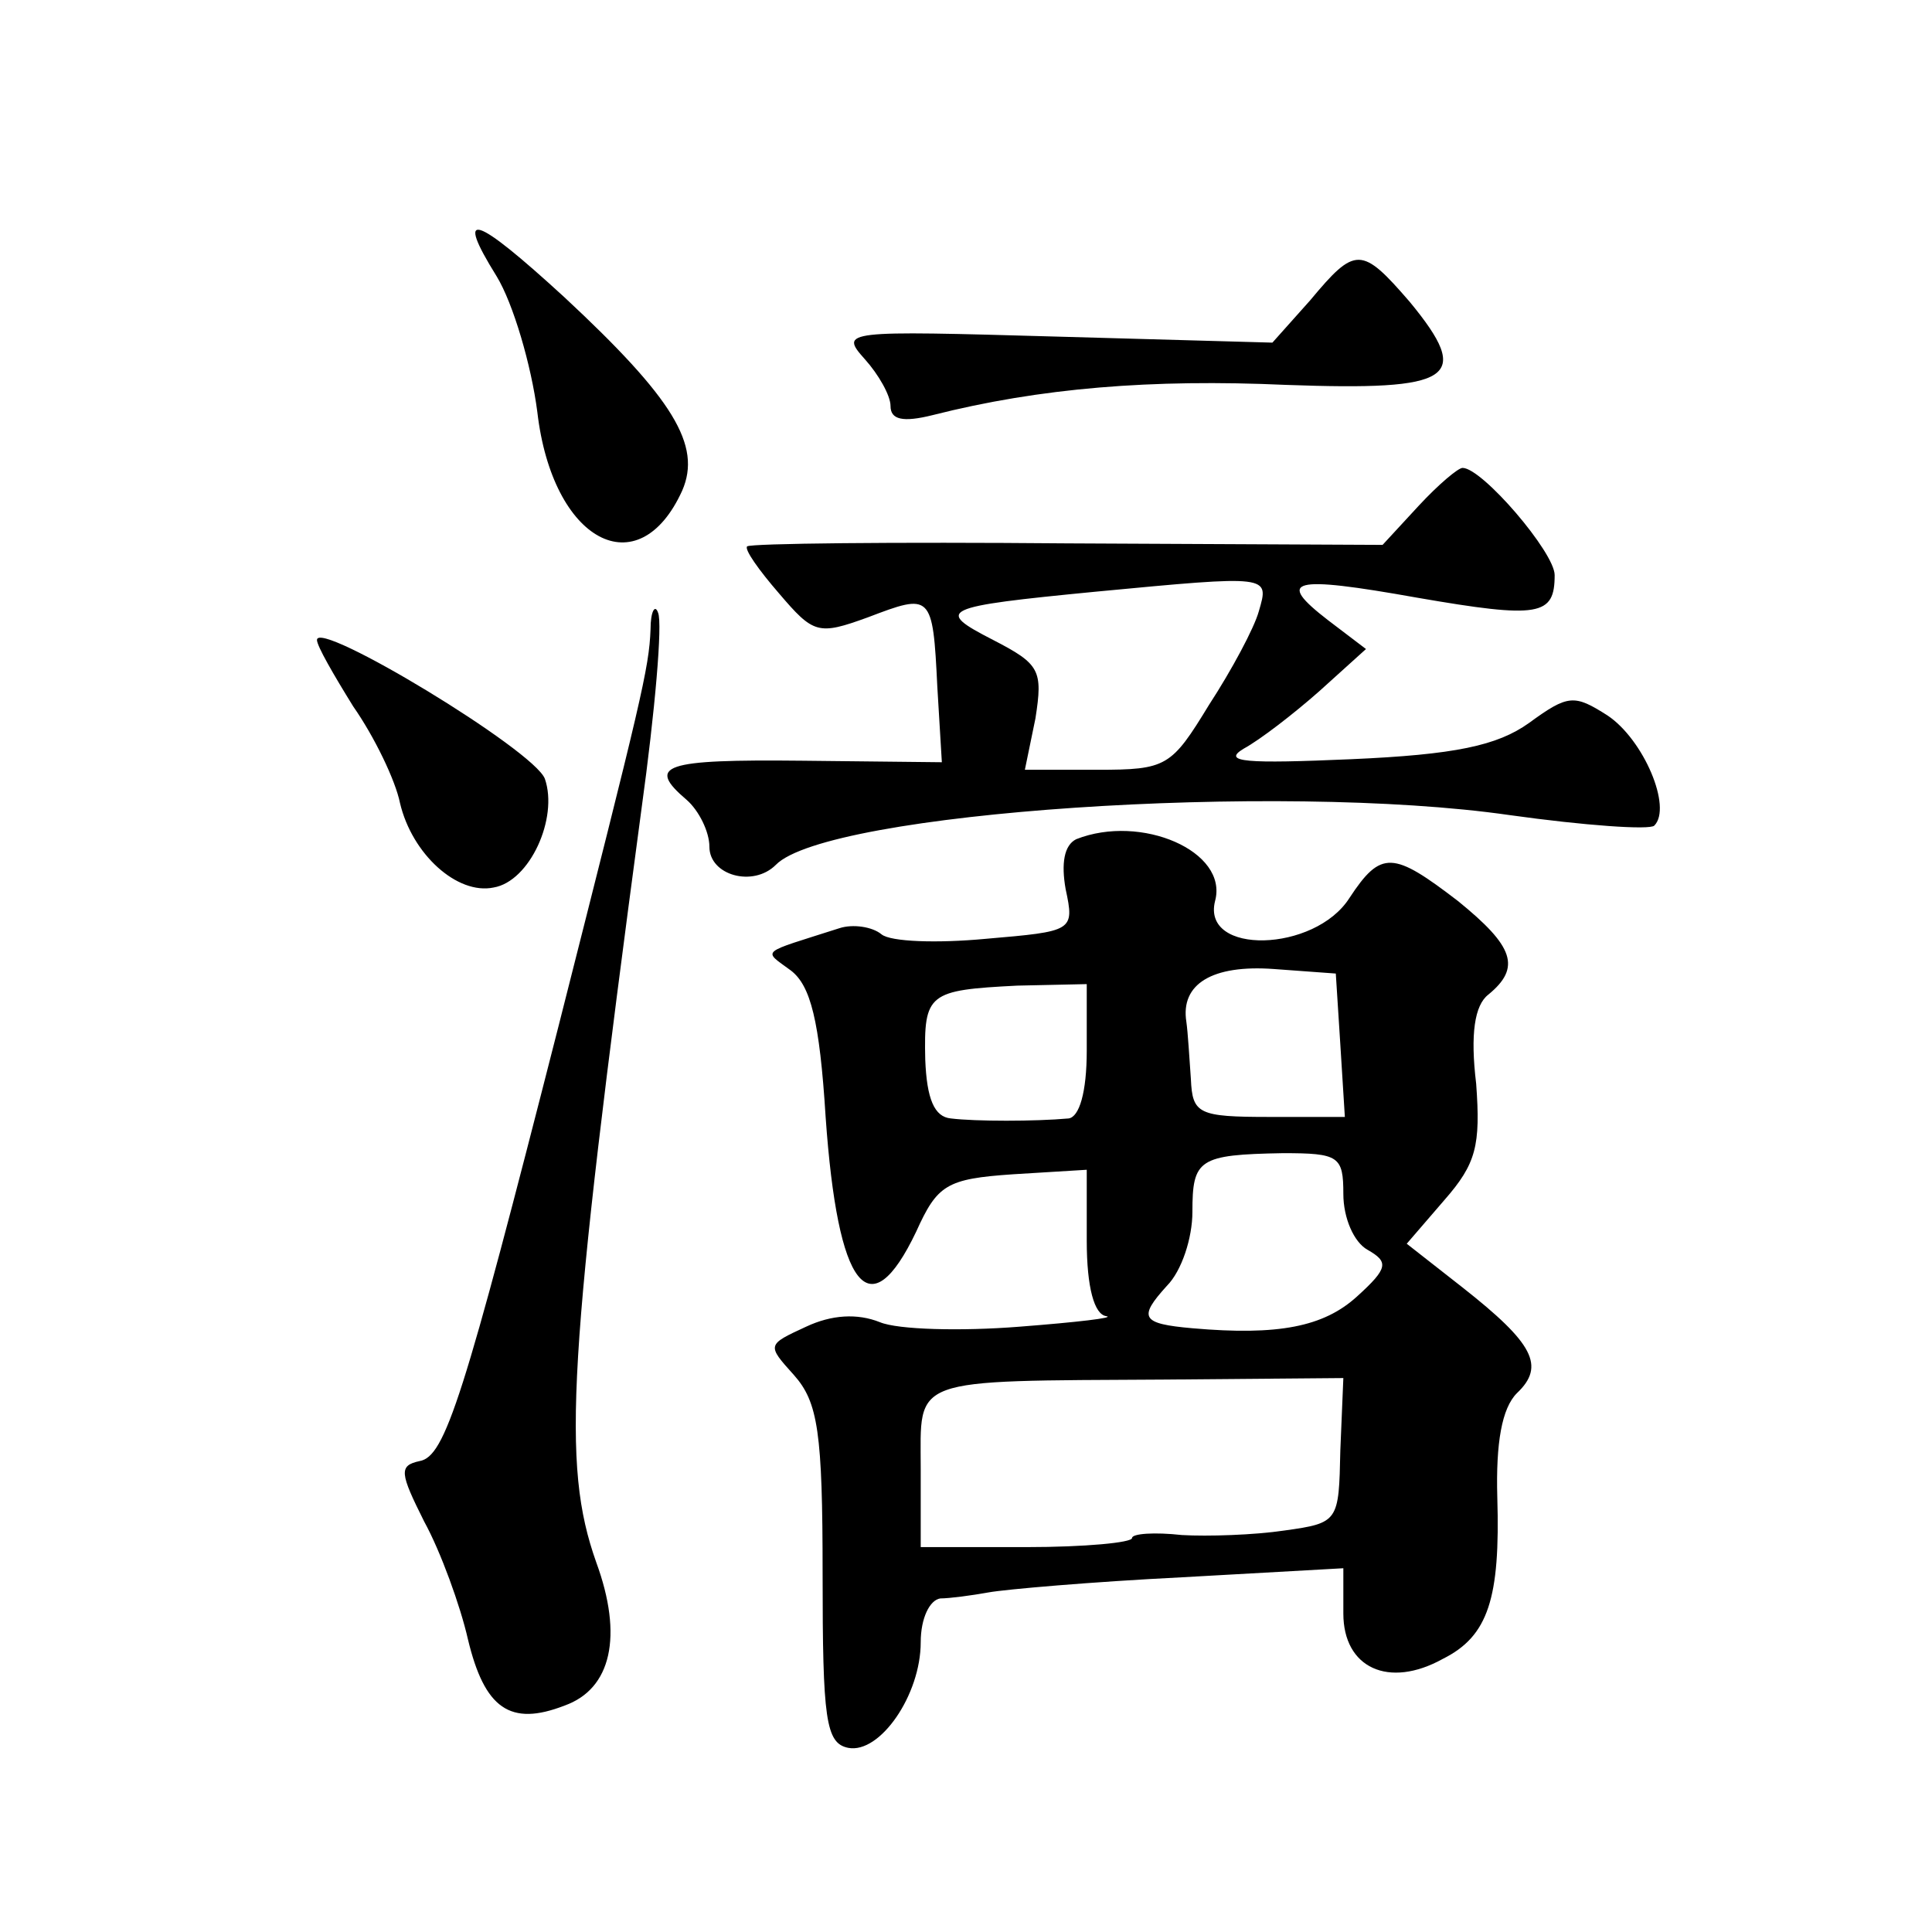
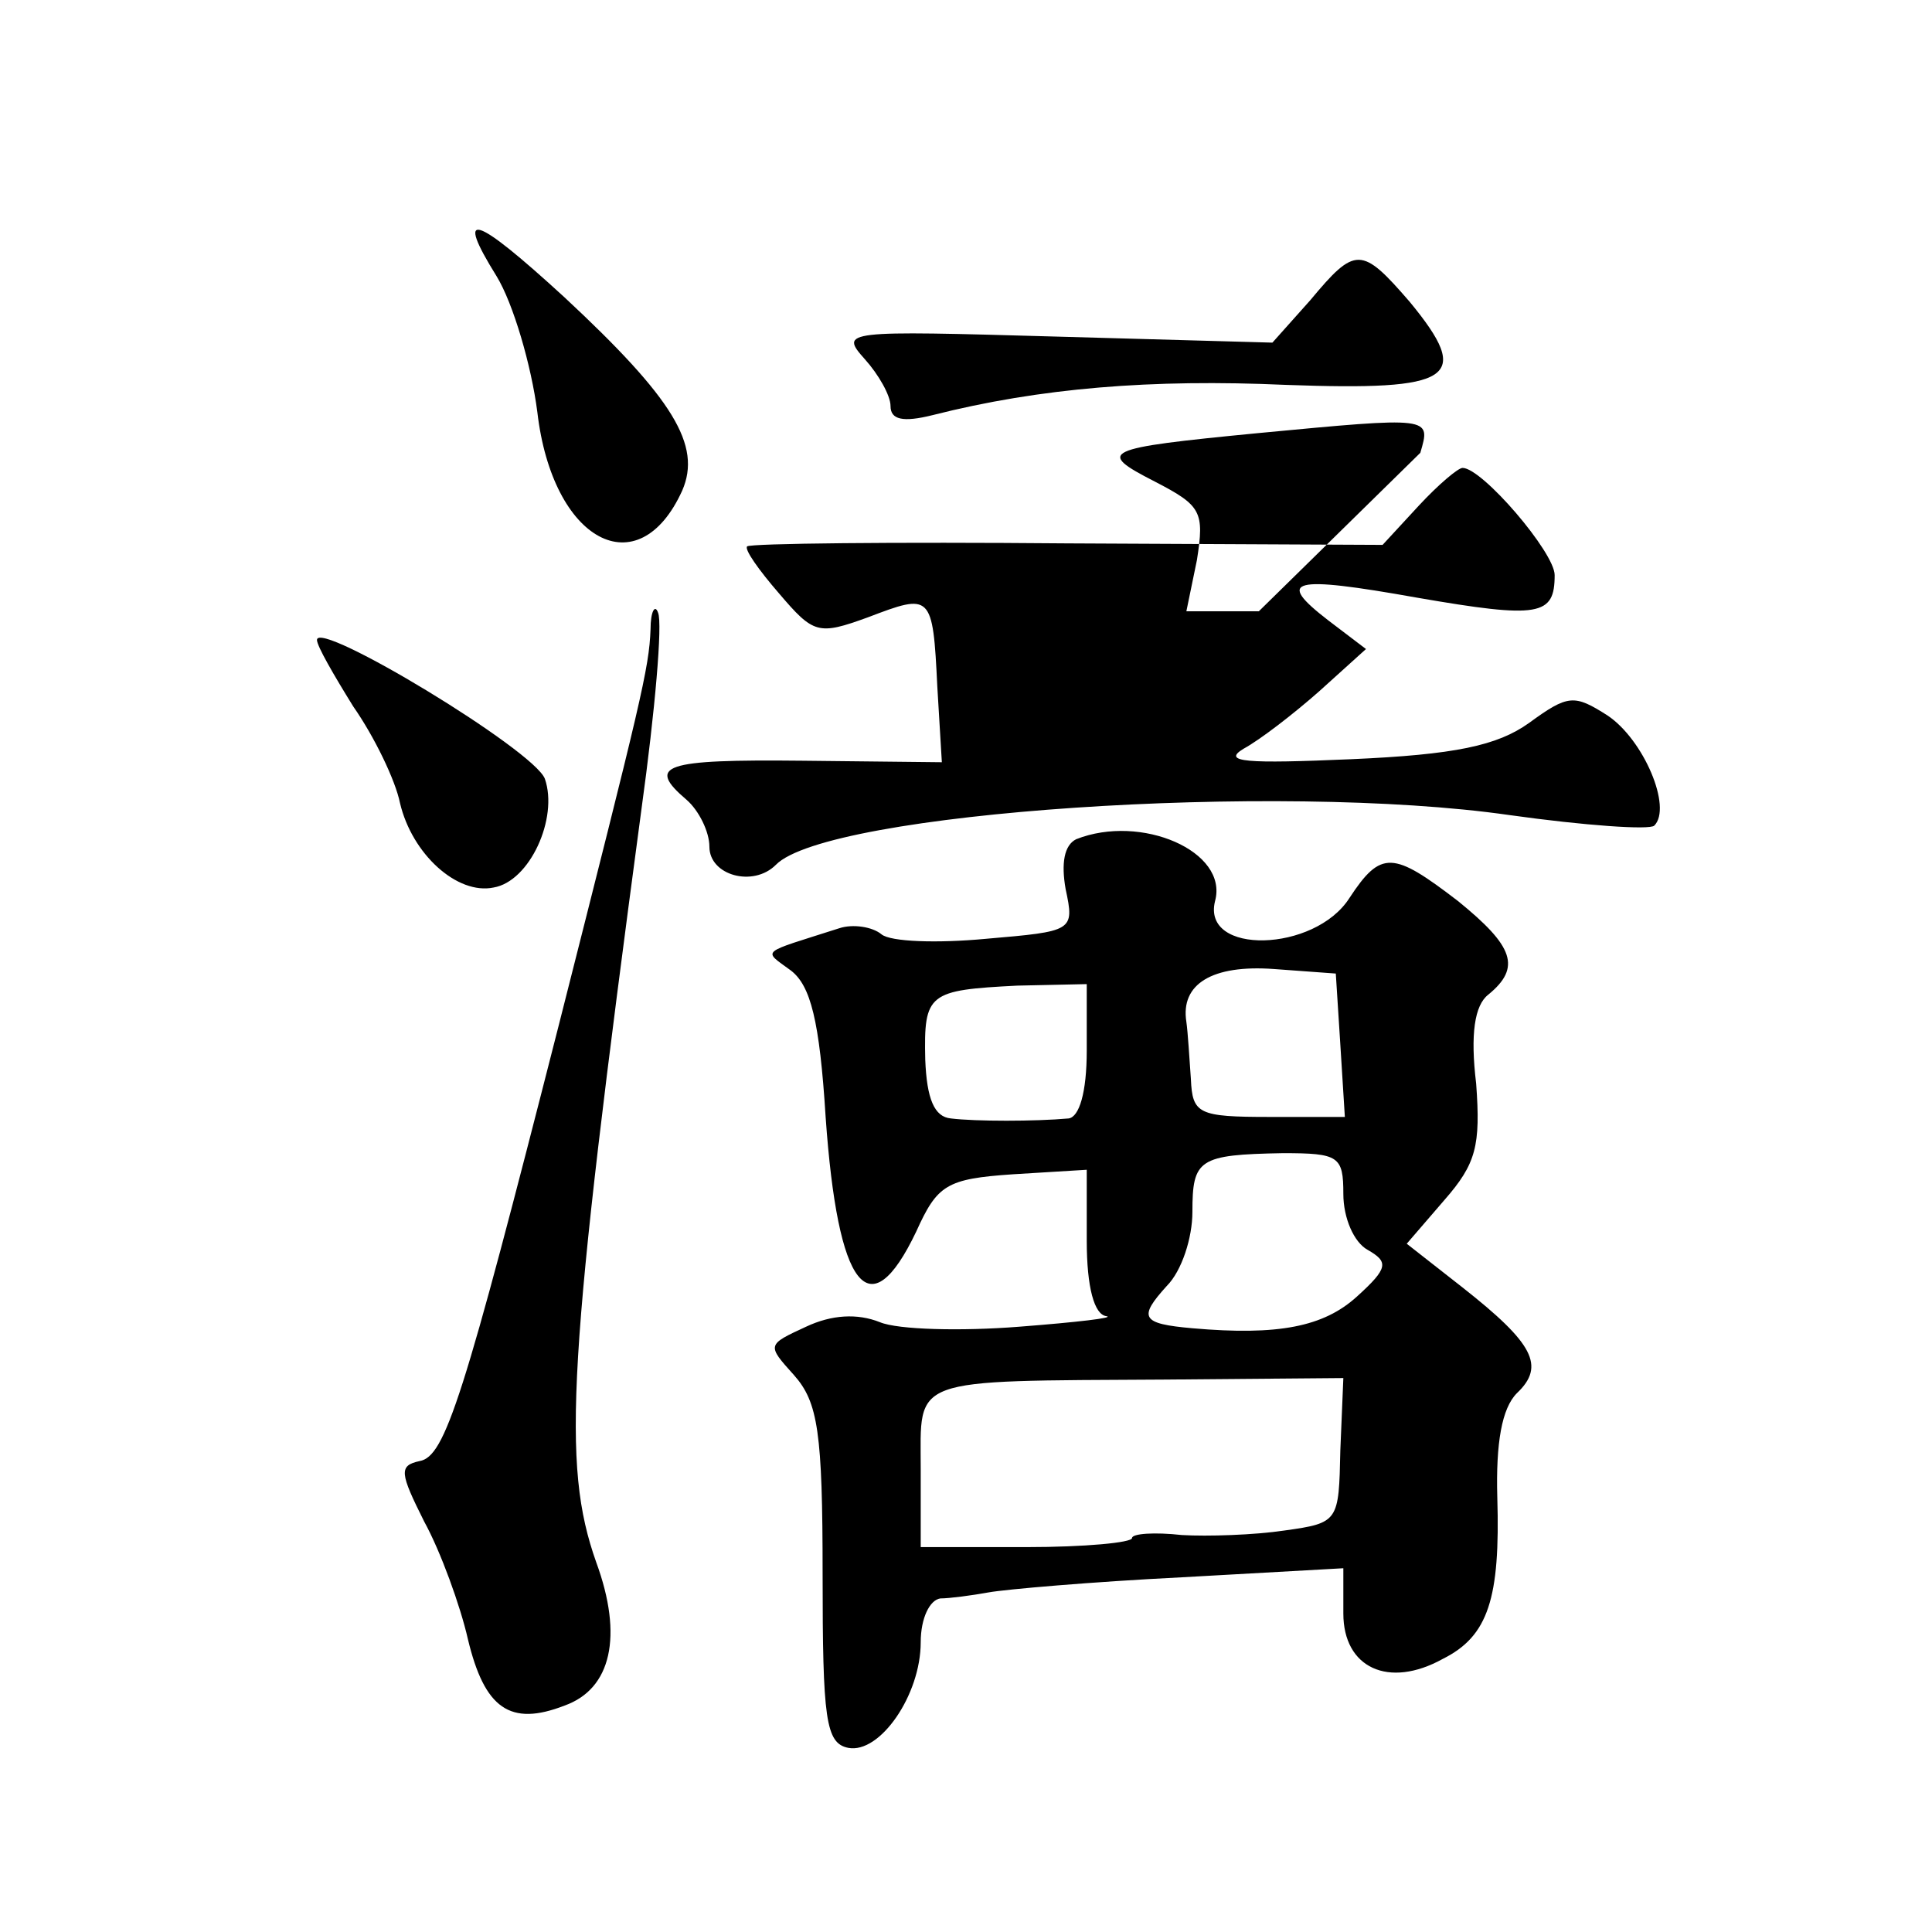
<svg xmlns="http://www.w3.org/2000/svg" version="1.0" width="128pt" height="128pt" viewBox="0 0 128 128" preserveAspectRatio="xMidYMid meet">
  <g transform="translate(0,128) scale(0.1,-0.1)" fill="#0" stroke="none">
-     <path d="M329 1097 c11 -18 23 -59 27 -90 10 -86 67 -116 96 -52 13 30 -6 61 -78 128 -60 55 -73 59 -45 14z M868 1081 l-25 -28 -143 4 c-141 4 -144 4 -127 -15 9 -10 17 -24 17 -31 0 -9 8 -11 28 -6 71 18 145 24 234 20 111 -4 124 4 82 55 -32 37 -36 37 -66 1z M940 945 l-24 -26 -209 1 c-115 1 -210 0 -212 -2 -2 -2 8 -16 21 -31 23 -27 26 -28 59 -16 42 16 43 16 46 -46 l3 -50 -92 1 c-93 1 -104 -3 -77 -26 8 -7 15 -21 15 -31 0 -19 29 -27 44 -12 34 35 333 55 486 33 50 -7 93 -10 96 -7 12 12 -7 57 -31 73 -22 14 -26 14 -52 -5 -21 -15 -49 -21 -118 -24 -69 -3 -86 -2 -71 7 11 6 33 23 50 38 l31 28 -25 19 c-35 27 -25 30 59 15 81 -14 91 -12 91 15 0 15 -48 71 -61 71 -3 0 -16 -11 -29 -25z m-106 -70 c-3 -11 -18 -39 -33 -62 -25 -41 -28 -43 -74 -43 l-48 0 7 34 c5 32 3 36 -28 52 -39 20 -35 22 68 32 116 11 115 11 108 -13z M431 863 c-1 -26 -6 -46 -61 -263 -63 -247 -75 -285 -92 -288 -14 -3 -13 -8 3 -40 11 -20 24 -56 29 -78 11 -46 28 -58 64 -44 31 11 39 46 21 95 -23 65 -19 133 30 499 9 65 14 123 11 130 -2 6 -5 1 -5 -11z M210 856 c0 -4 11 -23 24 -44 14 -20 28 -49 31 -64 8 -34 38 -61 62 -56 24 4 43 46 34 72 -7 19 -151 106 -151 92z M713 724 c-8 -4 -10 -16 -7 -33 6 -28 5 -28 -53 -33 -32 -3 -63 -2 -69 3 -6 5 -19 7 -28 4 -53 -17 -51 -14 -32 -28 13 -10 19 -33 23 -97 8 -114 29 -141 60 -76 14 31 20 35 64 38 l49 3 0 -47 c0 -31 5 -49 13 -50 6 -1 -19 -4 -58 -7 -38 -3 -80 -2 -92 3 -15 6 -32 5 -49 -3 -26 -12 -26 -12 -8 -32 16 -18 19 -38 19 -132 0 -96 2 -112 17 -115 21 -4 48 35 48 70 0 16 6 28 13 29 6 0 21 2 32 4 11 2 68 7 128 10 l107 6 0 -30 c0 -36 30 -50 66 -30 30 15 38 40 36 107 -1 36 3 59 13 69 19 18 11 33 -36 70 l-37 29 25 29 c21 24 24 36 21 77 -4 33 -1 52 8 59 22 18 17 32 -20 62 -43 33 -51 34 -72 2 -23 -36 -98 -38 -89 -2 9 33 -49 58 -92 41z m175 -136 l3 -48 -50 0 c-47 0 -51 2 -52 25 -1 14 -2 31 -3 38 -4 25 17 38 58 35 l41 -3 3 -47z m-168 -4 c0 -28 -5 -44 -12 -45 -22 -2 -62 -2 -78 0 -11 1 -16 13 -17 39 -1 44 2 46 61 49 l46 1 0 -44z m170 -95 c0 -16 7 -32 16 -37 14 -8 14 -12 -7 -31 -22 -20 -52 -26 -109 -21 -34 3 -36 7 -17 28 10 10 17 32 17 49 0 35 4 38 60 39 37 0 40 -2 40 -27z m-2 -170 c-1 -47 -1 -48 -37 -53 -20 -3 -51 -4 -68 -3 -18 2 -33 1 -33 -2 0 -3 -31 -6 -70 -6 l-70 0 0 52 c0 61 -9 58 162 59 l118 1 -2 -48z" />
+     <path d="M329 1097 c11 -18 23 -59 27 -90 10 -86 67 -116 96 -52 13 30 -6 61 -78 128 -60 55 -73 59 -45 14z M868 1081 l-25 -28 -143 4 c-141 4 -144 4 -127 -15 9 -10 17 -24 17 -31 0 -9 8 -11 28 -6 71 18 145 24 234 20 111 -4 124 4 82 55 -32 37 -36 37 -66 1z M940 945 l-24 -26 -209 1 c-115 1 -210 0 -212 -2 -2 -2 8 -16 21 -31 23 -27 26 -28 59 -16 42 16 43 16 46 -46 l3 -50 -92 1 c-93 1 -104 -3 -77 -26 8 -7 15 -21 15 -31 0 -19 29 -27 44 -12 34 35 333 55 486 33 50 -7 93 -10 96 -7 12 12 -7 57 -31 73 -22 14 -26 14 -52 -5 -21 -15 -49 -21 -118 -24 -69 -3 -86 -2 -71 7 11 6 33 23 50 38 l31 28 -25 19 c-35 27 -25 30 59 15 81 -14 91 -12 91 15 0 15 -48 71 -61 71 -3 0 -16 -11 -29 -25z m-106 -70 l-48 0 7 34 c5 32 3 36 -28 52 -39 20 -35 22 68 32 116 11 115 11 108 -13z M431 863 c-1 -26 -6 -46 -61 -263 -63 -247 -75 -285 -92 -288 -14 -3 -13 -8 3 -40 11 -20 24 -56 29 -78 11 -46 28 -58 64 -44 31 11 39 46 21 95 -23 65 -19 133 30 499 9 65 14 123 11 130 -2 6 -5 1 -5 -11z M210 856 c0 -4 11 -23 24 -44 14 -20 28 -49 31 -64 8 -34 38 -61 62 -56 24 4 43 46 34 72 -7 19 -151 106 -151 92z M713 724 c-8 -4 -10 -16 -7 -33 6 -28 5 -28 -53 -33 -32 -3 -63 -2 -69 3 -6 5 -19 7 -28 4 -53 -17 -51 -14 -32 -28 13 -10 19 -33 23 -97 8 -114 29 -141 60 -76 14 31 20 35 64 38 l49 3 0 -47 c0 -31 5 -49 13 -50 6 -1 -19 -4 -58 -7 -38 -3 -80 -2 -92 3 -15 6 -32 5 -49 -3 -26 -12 -26 -12 -8 -32 16 -18 19 -38 19 -132 0 -96 2 -112 17 -115 21 -4 48 35 48 70 0 16 6 28 13 29 6 0 21 2 32 4 11 2 68 7 128 10 l107 6 0 -30 c0 -36 30 -50 66 -30 30 15 38 40 36 107 -1 36 3 59 13 69 19 18 11 33 -36 70 l-37 29 25 29 c21 24 24 36 21 77 -4 33 -1 52 8 59 22 18 17 32 -20 62 -43 33 -51 34 -72 2 -23 -36 -98 -38 -89 -2 9 33 -49 58 -92 41z m175 -136 l3 -48 -50 0 c-47 0 -51 2 -52 25 -1 14 -2 31 -3 38 -4 25 17 38 58 35 l41 -3 3 -47z m-168 -4 c0 -28 -5 -44 -12 -45 -22 -2 -62 -2 -78 0 -11 1 -16 13 -17 39 -1 44 2 46 61 49 l46 1 0 -44z m170 -95 c0 -16 7 -32 16 -37 14 -8 14 -12 -7 -31 -22 -20 -52 -26 -109 -21 -34 3 -36 7 -17 28 10 10 17 32 17 49 0 35 4 38 60 39 37 0 40 -2 40 -27z m-2 -170 c-1 -47 -1 -48 -37 -53 -20 -3 -51 -4 -68 -3 -18 2 -33 1 -33 -2 0 -3 -31 -6 -70 -6 l-70 0 0 52 c0 61 -9 58 162 59 l118 1 -2 -48z" />
  </g>
</svg>